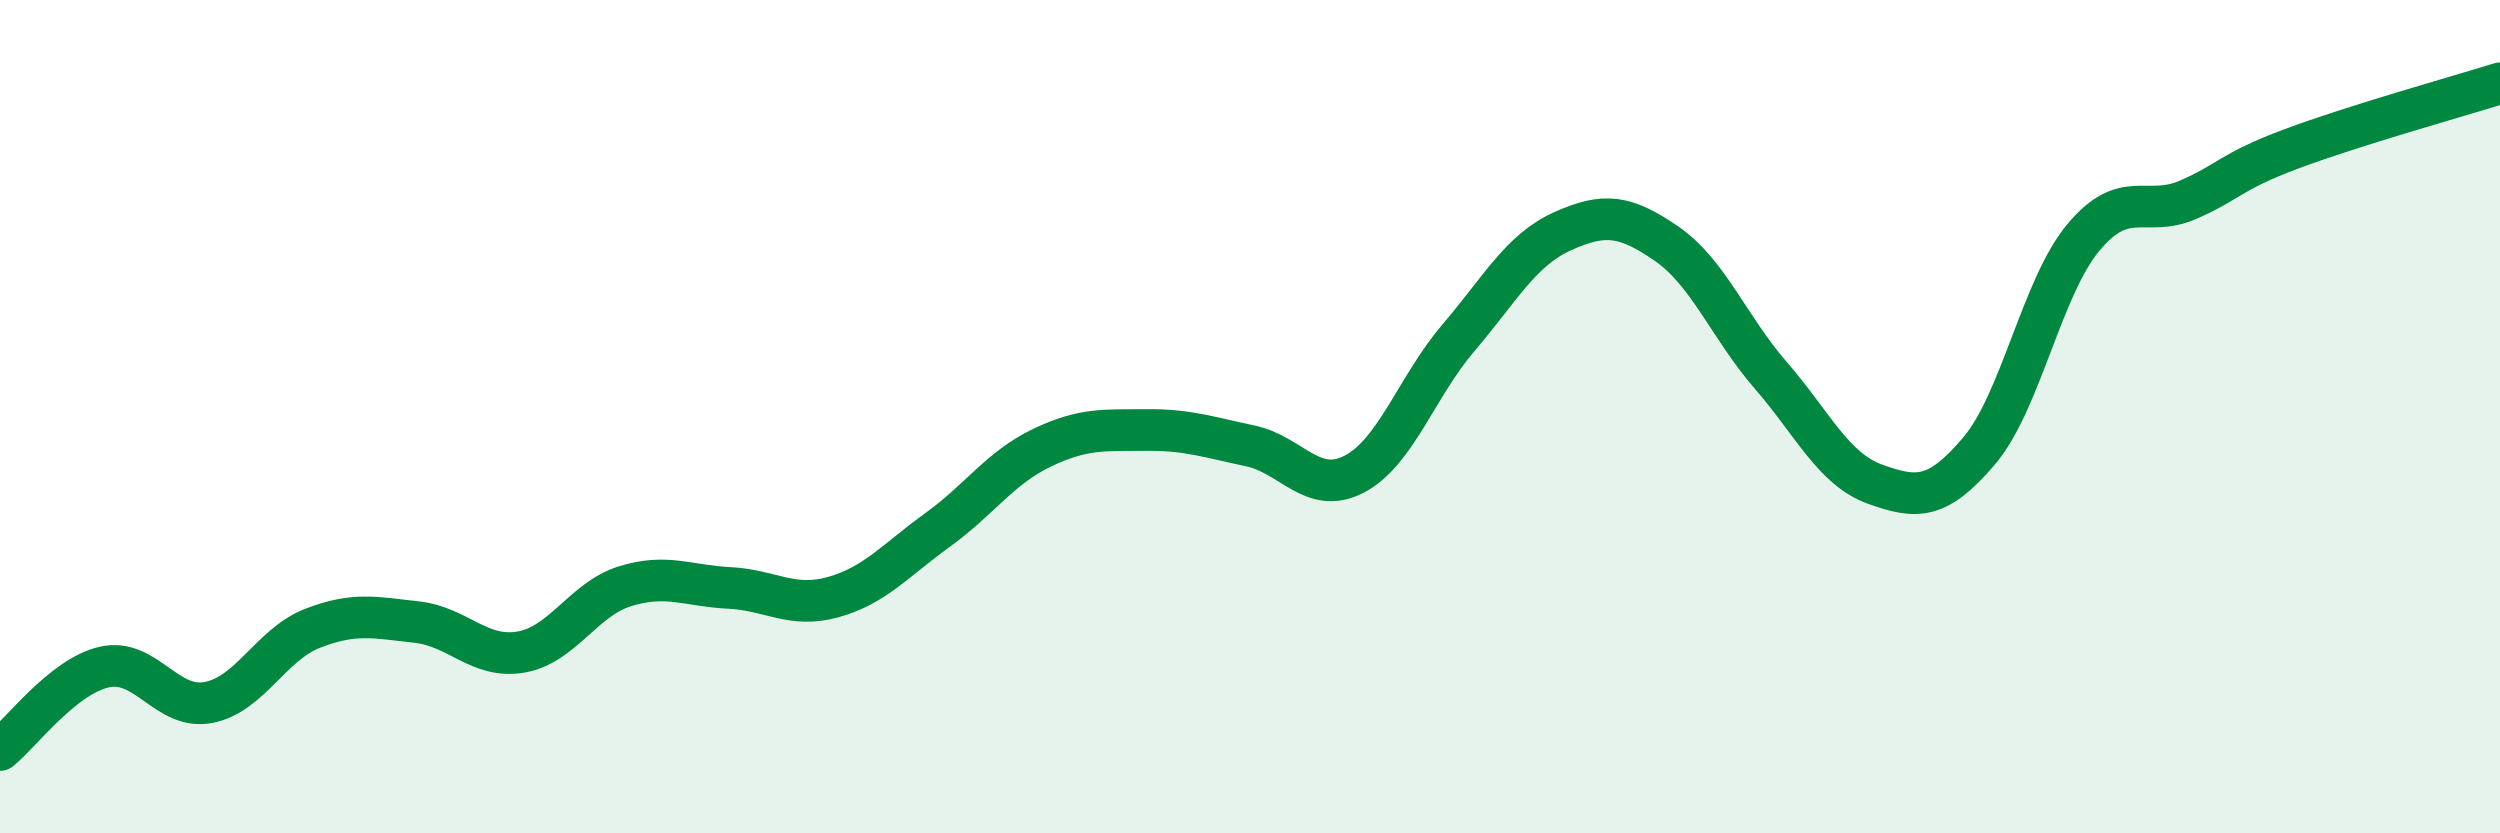
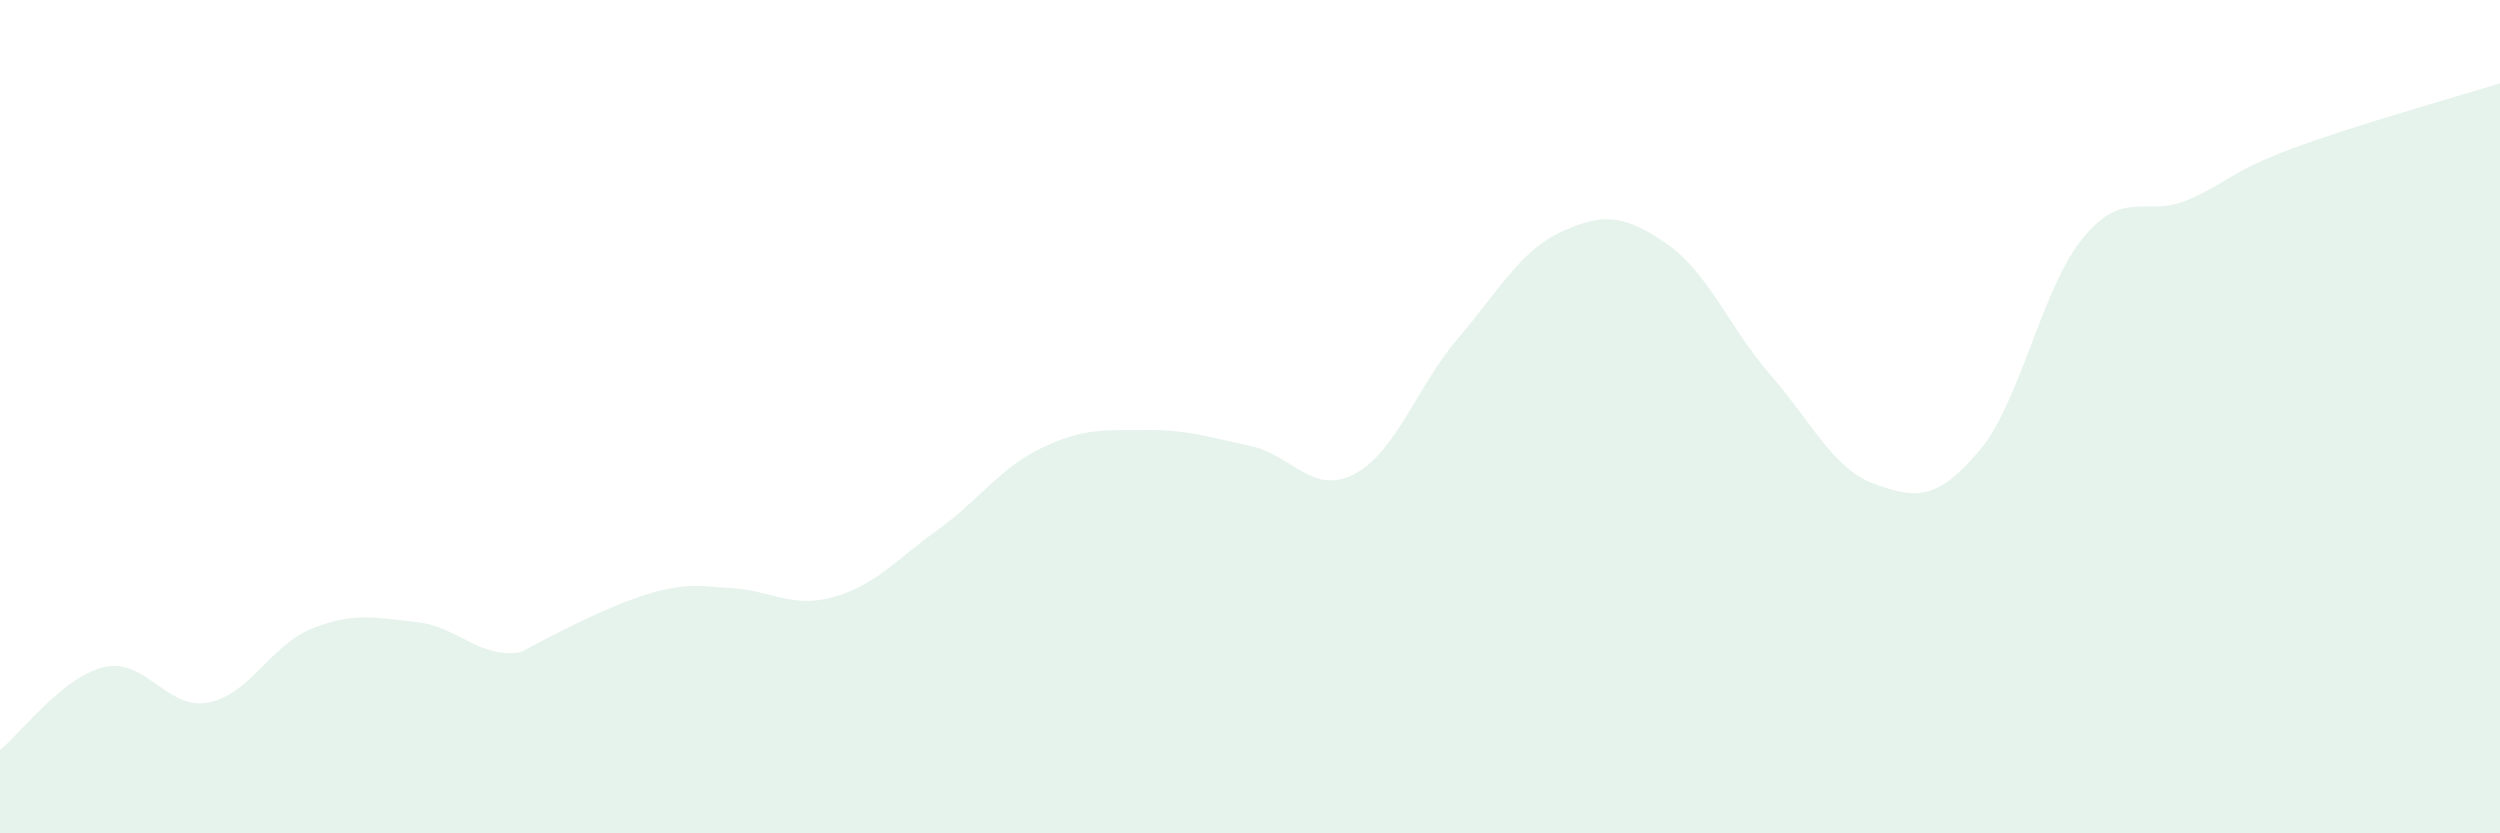
<svg xmlns="http://www.w3.org/2000/svg" width="60" height="20" viewBox="0 0 60 20">
-   <path d="M 0,18 C 0.5,17.6 1.5,16.24 2.5,16.01 C 3.5,15.78 4,17.05 5,16.86 C 6,16.67 6.5,15.47 7.5,15.08 C 8.5,14.69 9,14.82 10,14.93 C 11,15.04 11.5,15.82 12.5,15.65 C 13.5,15.48 14,14.38 15,14.07 C 16,13.76 16.5,14.06 17.5,14.11 C 18.5,14.16 19,14.61 20,14.33 C 21,14.05 21.5,13.44 22.5,12.72 C 23.5,12 24,11.23 25,10.75 C 26,10.27 26.5,10.33 27.5,10.32 C 28.5,10.31 29,10.49 30,10.7 C 31,10.91 31.5,11.9 32.5,11.38 C 33.5,10.86 34,9.28 35,8.11 C 36,6.94 36.5,6 37.5,5.55 C 38.5,5.1 39,5.16 40,5.85 C 41,6.54 41.5,7.86 42.5,9.01 C 43.5,10.16 44,11.26 45,11.62 C 46,11.98 46.5,12 47.5,10.82 C 48.5,9.64 49,6.9 50,5.7 C 51,4.5 51.5,5.23 52.5,4.8 C 53.5,4.37 53.5,4.13 55,3.57 C 56.5,3.01 59,2.31 60,2L60 20L0 20Z" fill="#008740" opacity="0.1" stroke-linecap="round" stroke-linejoin="round" />
-   <path d="M 0,18 C 0.5,17.6 1.5,16.24 2.5,16.01 C 3.5,15.78 4,17.05 5,16.86 C 6,16.67 6.5,15.47 7.5,15.08 C 8.5,14.69 9,14.82 10,14.93 C 11,15.04 11.5,15.82 12.5,15.65 C 13.5,15.48 14,14.38 15,14.07 C 16,13.76 16.5,14.06 17.5,14.11 C 18.5,14.16 19,14.61 20,14.33 C 21,14.05 21.5,13.44 22.5,12.72 C 23.5,12 24,11.23 25,10.75 C 26,10.27 26.5,10.33 27.5,10.32 C 28.5,10.31 29,10.49 30,10.7 C 31,10.91 31.5,11.9 32.5,11.38 C 33.5,10.86 34,9.28 35,8.11 C 36,6.94 36.5,6 37.5,5.55 C 38.5,5.1 39,5.16 40,5.85 C 41,6.54 41.5,7.86 42.5,9.01 C 43.5,10.16 44,11.26 45,11.62 C 46,11.98 46.5,12 47.5,10.82 C 48.5,9.64 49,6.9 50,5.7 C 51,4.5 51.5,5.23 52.5,4.8 C 53.5,4.37 53.5,4.13 55,3.57 C 56.5,3.01 59,2.31 60,2" stroke="#008740" stroke-width="1" fill="none" stroke-linecap="round" stroke-linejoin="round" />
+   <path d="M 0,18 C 0.5,17.6 1.5,16.24 2.5,16.01 C 3.5,15.78 4,17.05 5,16.86 C 6,16.67 6.5,15.47 7.5,15.08 C 8.5,14.69 9,14.82 10,14.93 C 11,15.04 11.5,15.82 12.5,15.65 C 16,13.76 16.5,14.06 17.5,14.11 C 18.5,14.16 19,14.61 20,14.33 C 21,14.05 21.5,13.44 22.5,12.72 C 23.5,12 24,11.23 25,10.75 C 26,10.27 26.5,10.33 27.5,10.32 C 28.5,10.31 29,10.49 30,10.7 C 31,10.91 31.5,11.9 32.5,11.38 C 33.5,10.86 34,9.28 35,8.11 C 36,6.94 36.5,6 37.5,5.55 C 38.5,5.1 39,5.16 40,5.85 C 41,6.54 41.5,7.86 42.5,9.01 C 43.5,10.16 44,11.26 45,11.62 C 46,11.98 46.5,12 47.5,10.82 C 48.5,9.64 49,6.9 50,5.7 C 51,4.5 51.5,5.23 52.5,4.8 C 53.5,4.37 53.5,4.13 55,3.57 C 56.5,3.01 59,2.31 60,2L60 20L0 20Z" fill="#008740" opacity="0.1" stroke-linecap="round" stroke-linejoin="round" />
</svg>